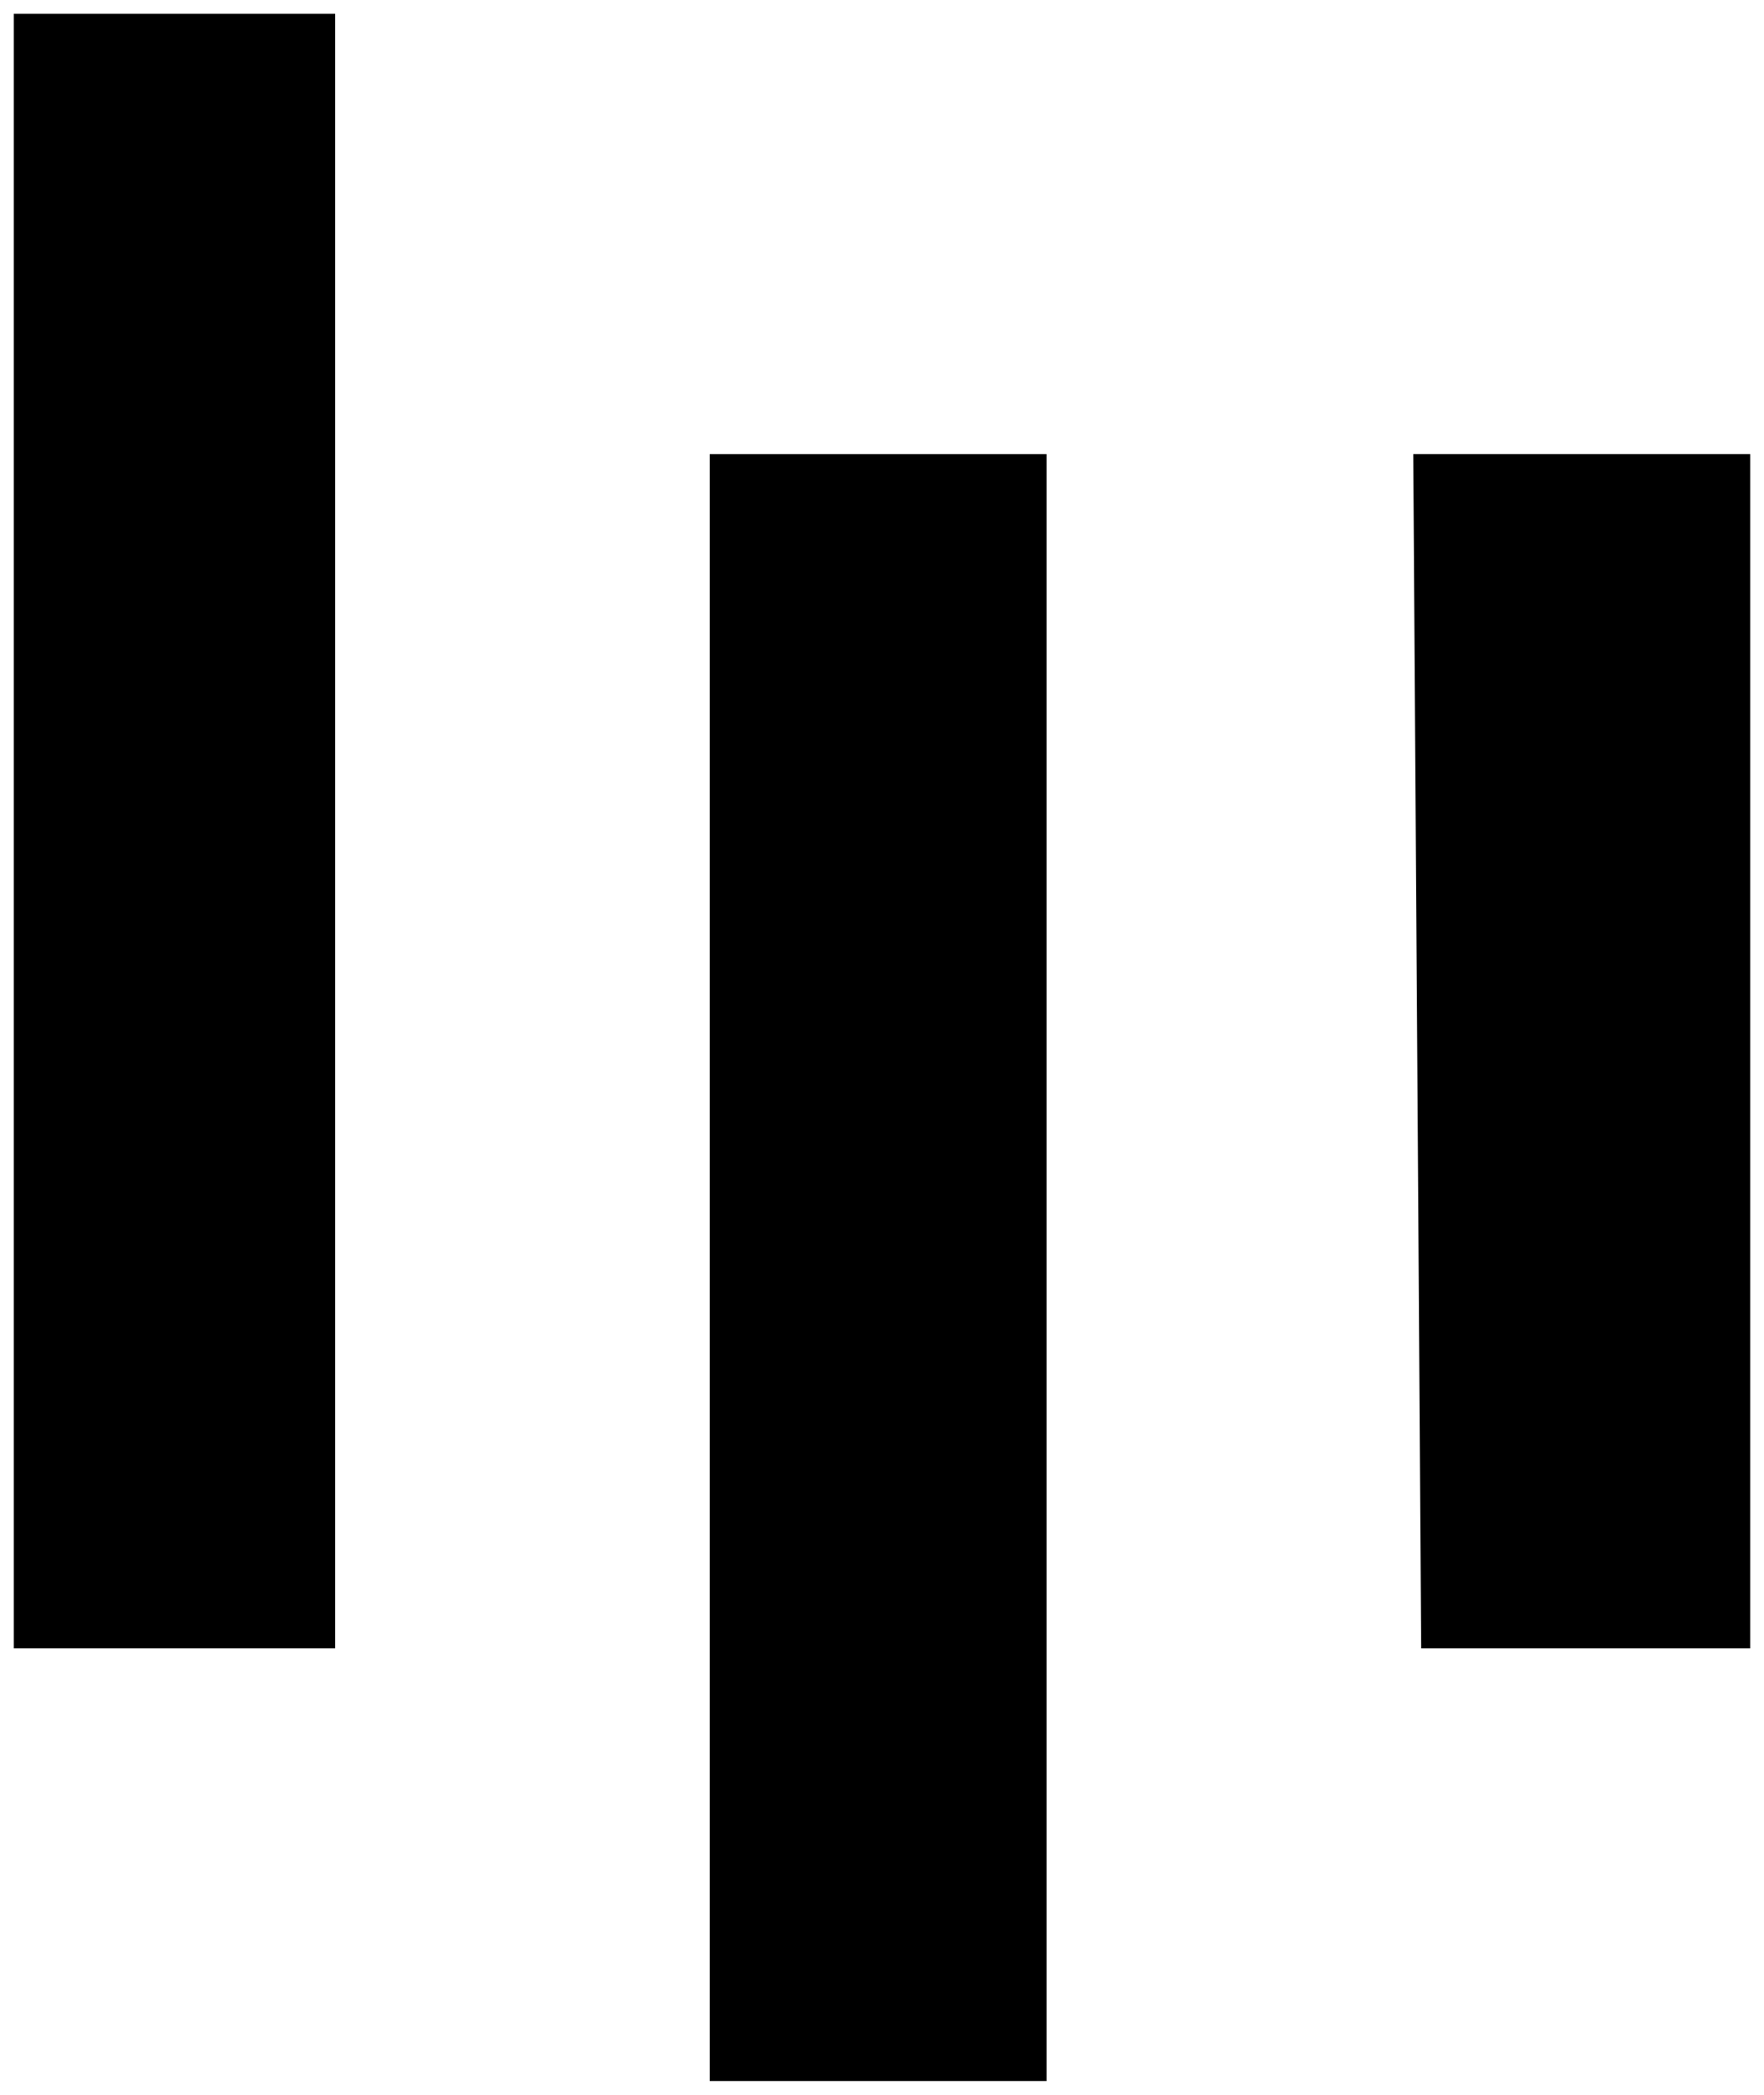
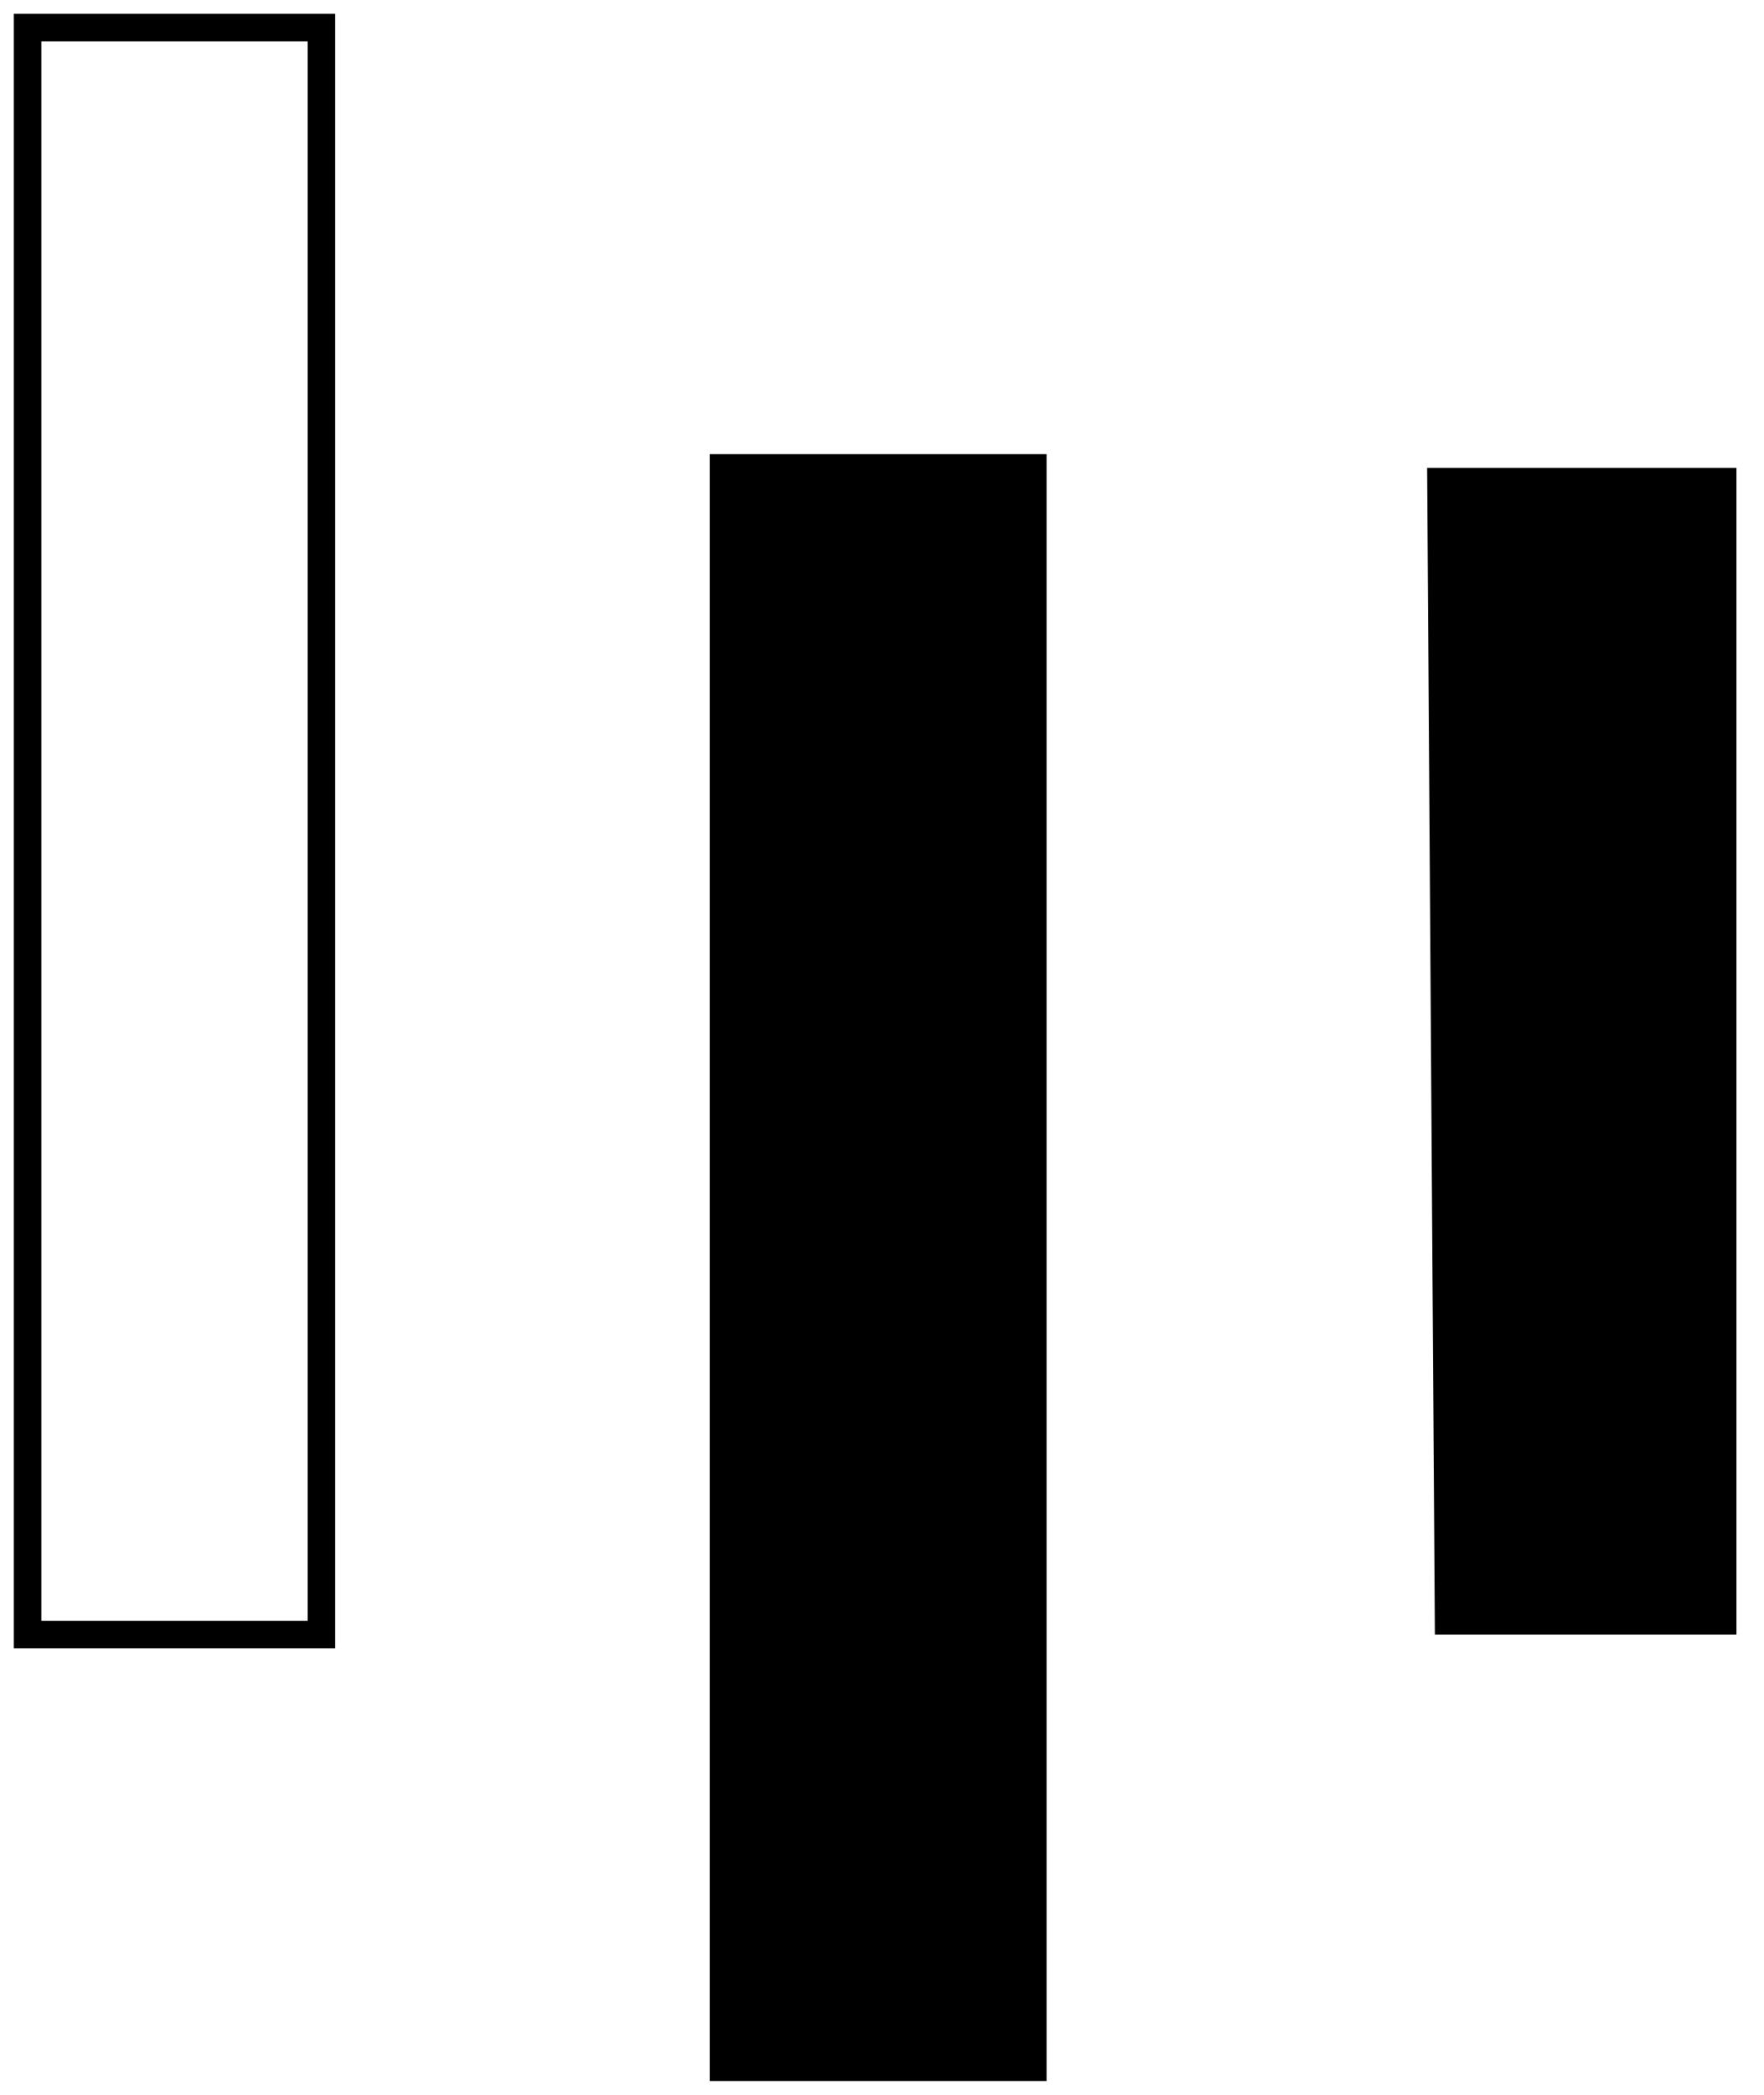
<svg xmlns="http://www.w3.org/2000/svg" width="64" height="76" viewBox="0 0 64 76" fill="none">
-   <path d="M11.661 1H1V59.303H11.661V1Z" fill="black" />
  <path d="M37.471 75H26.249V16.977H37.471V75Z" fill="black" />
  <path d="M63 59.303H52.059L51.778 16.977H63V59.303Z" fill="black" />
  <path d="M11.661 1H1V59.303H11.661V1Z" stroke="black" />
  <path d="M37.471 75H26.249V16.977H37.471V75Z" stroke="black" />
-   <path d="M63 59.303H52.059L51.778 16.977H63V59.303Z" stroke="black" />
</svg>